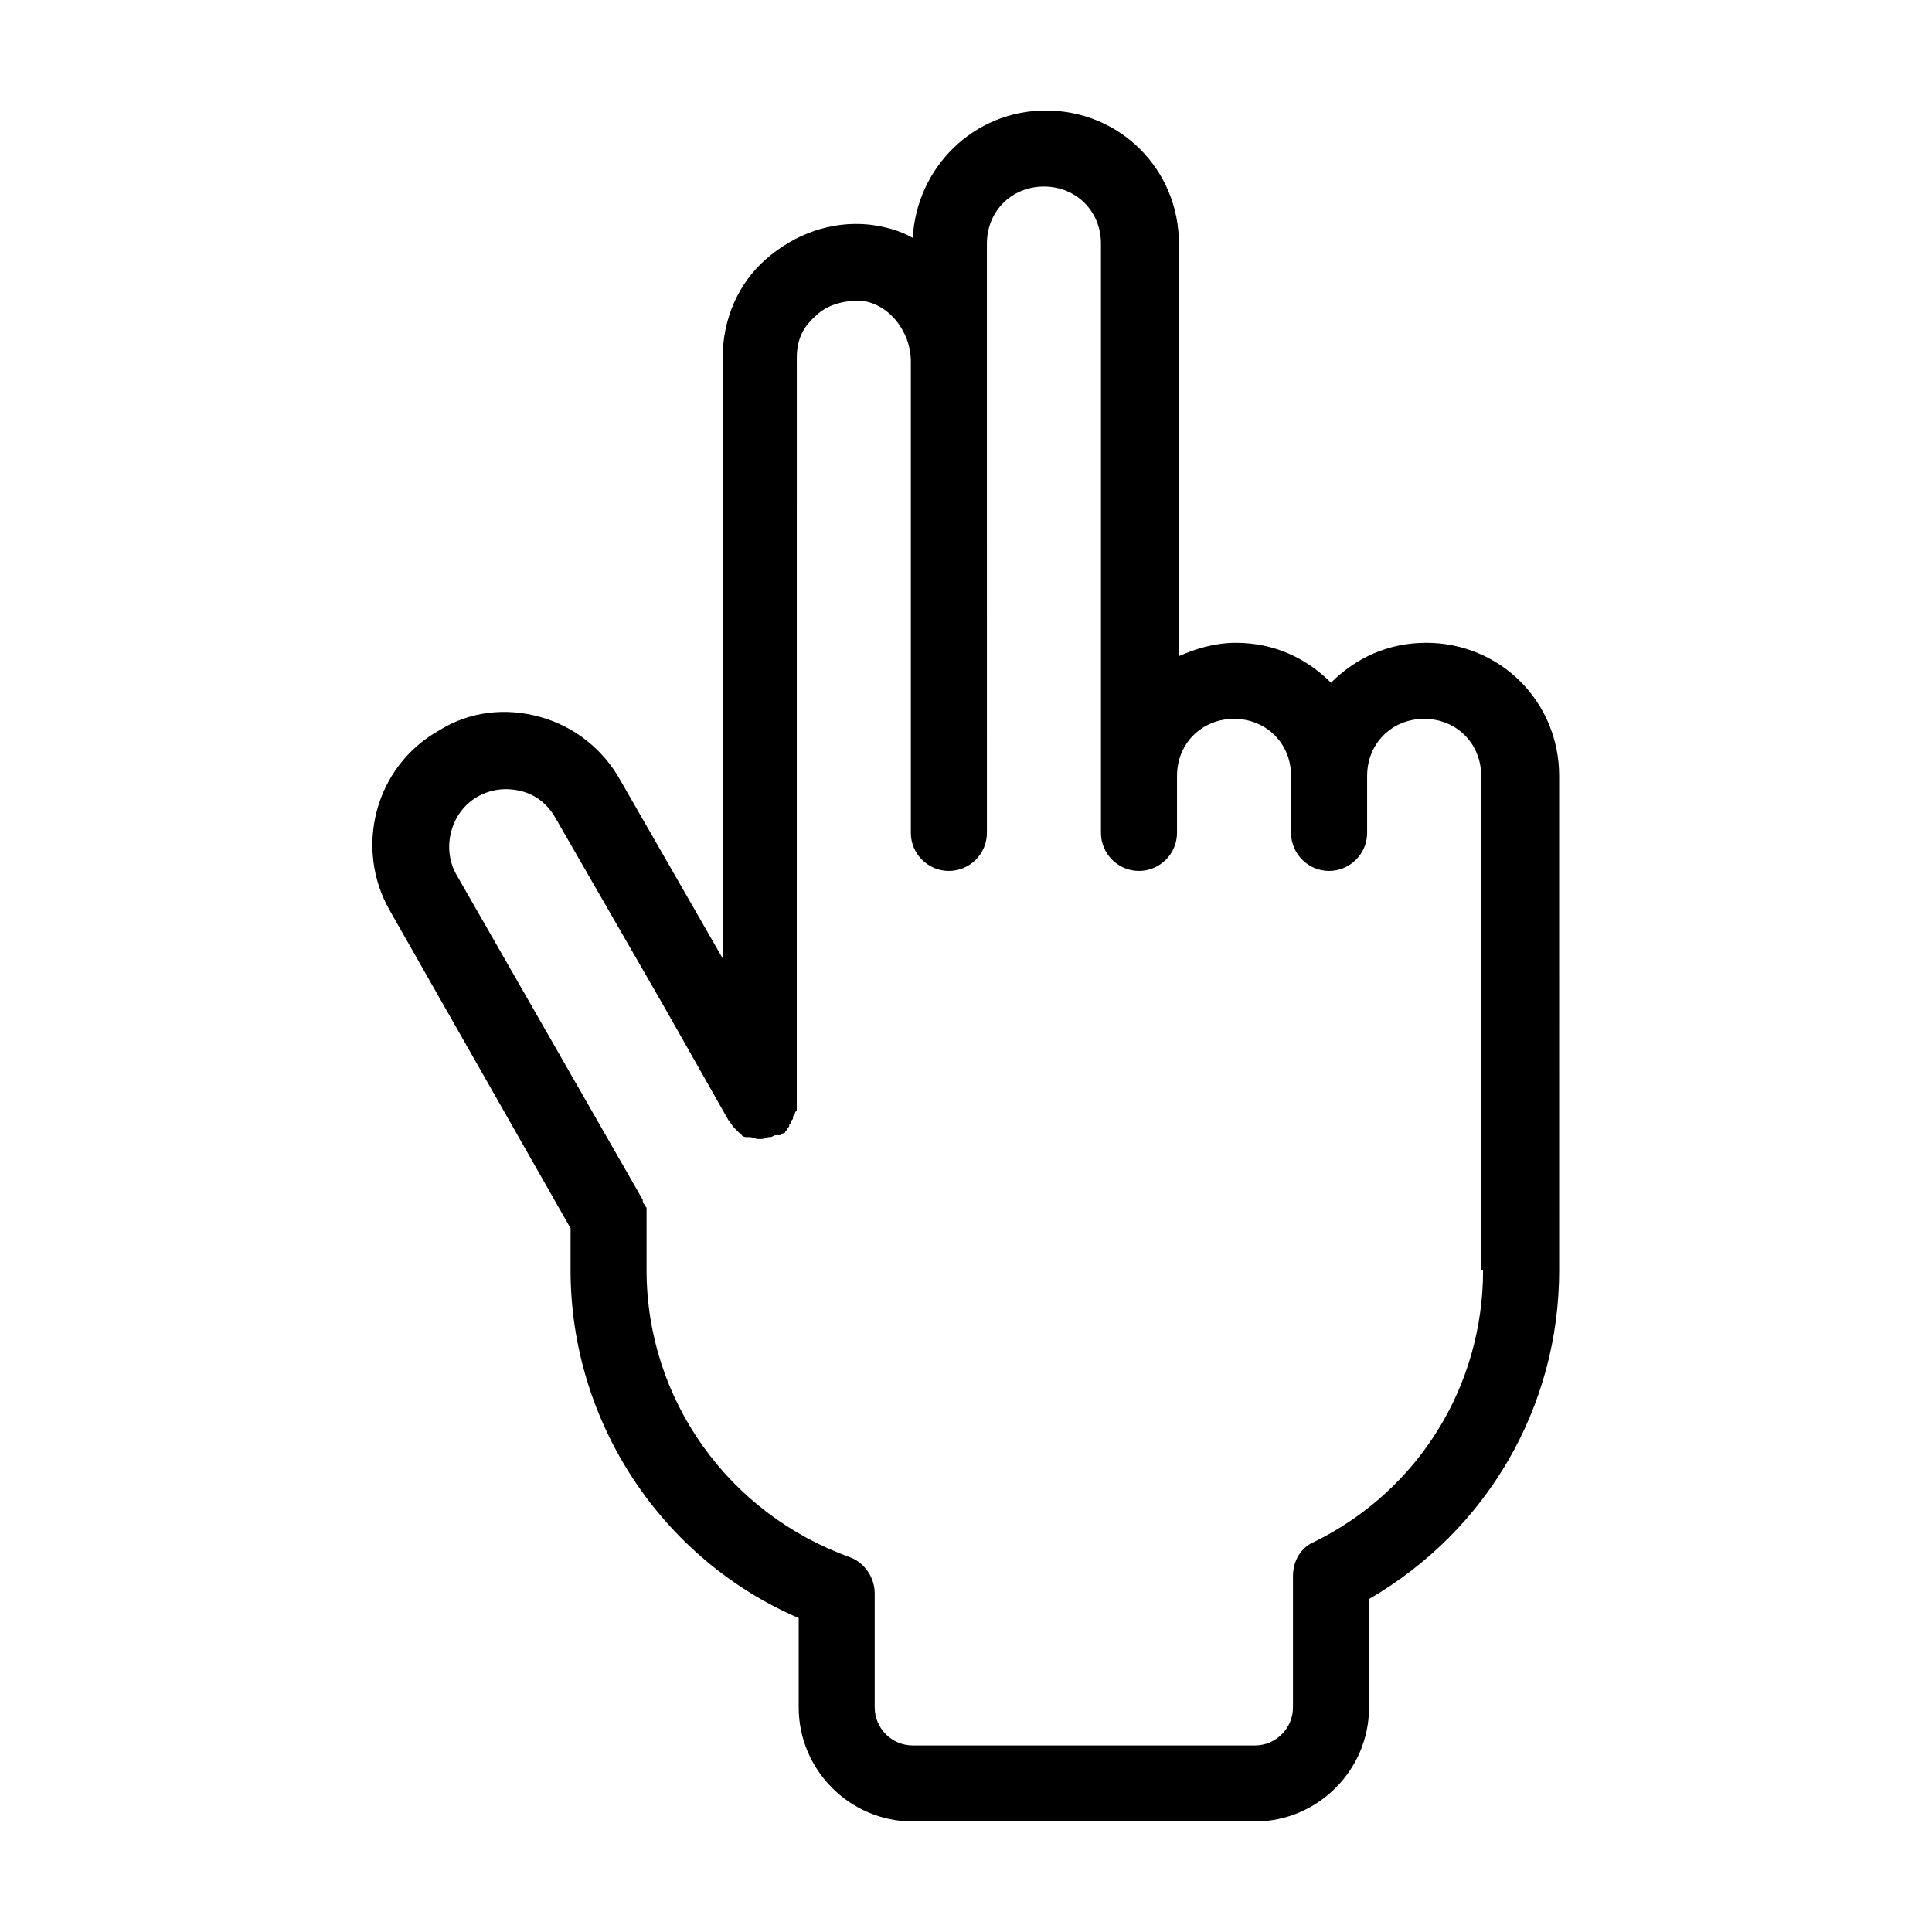
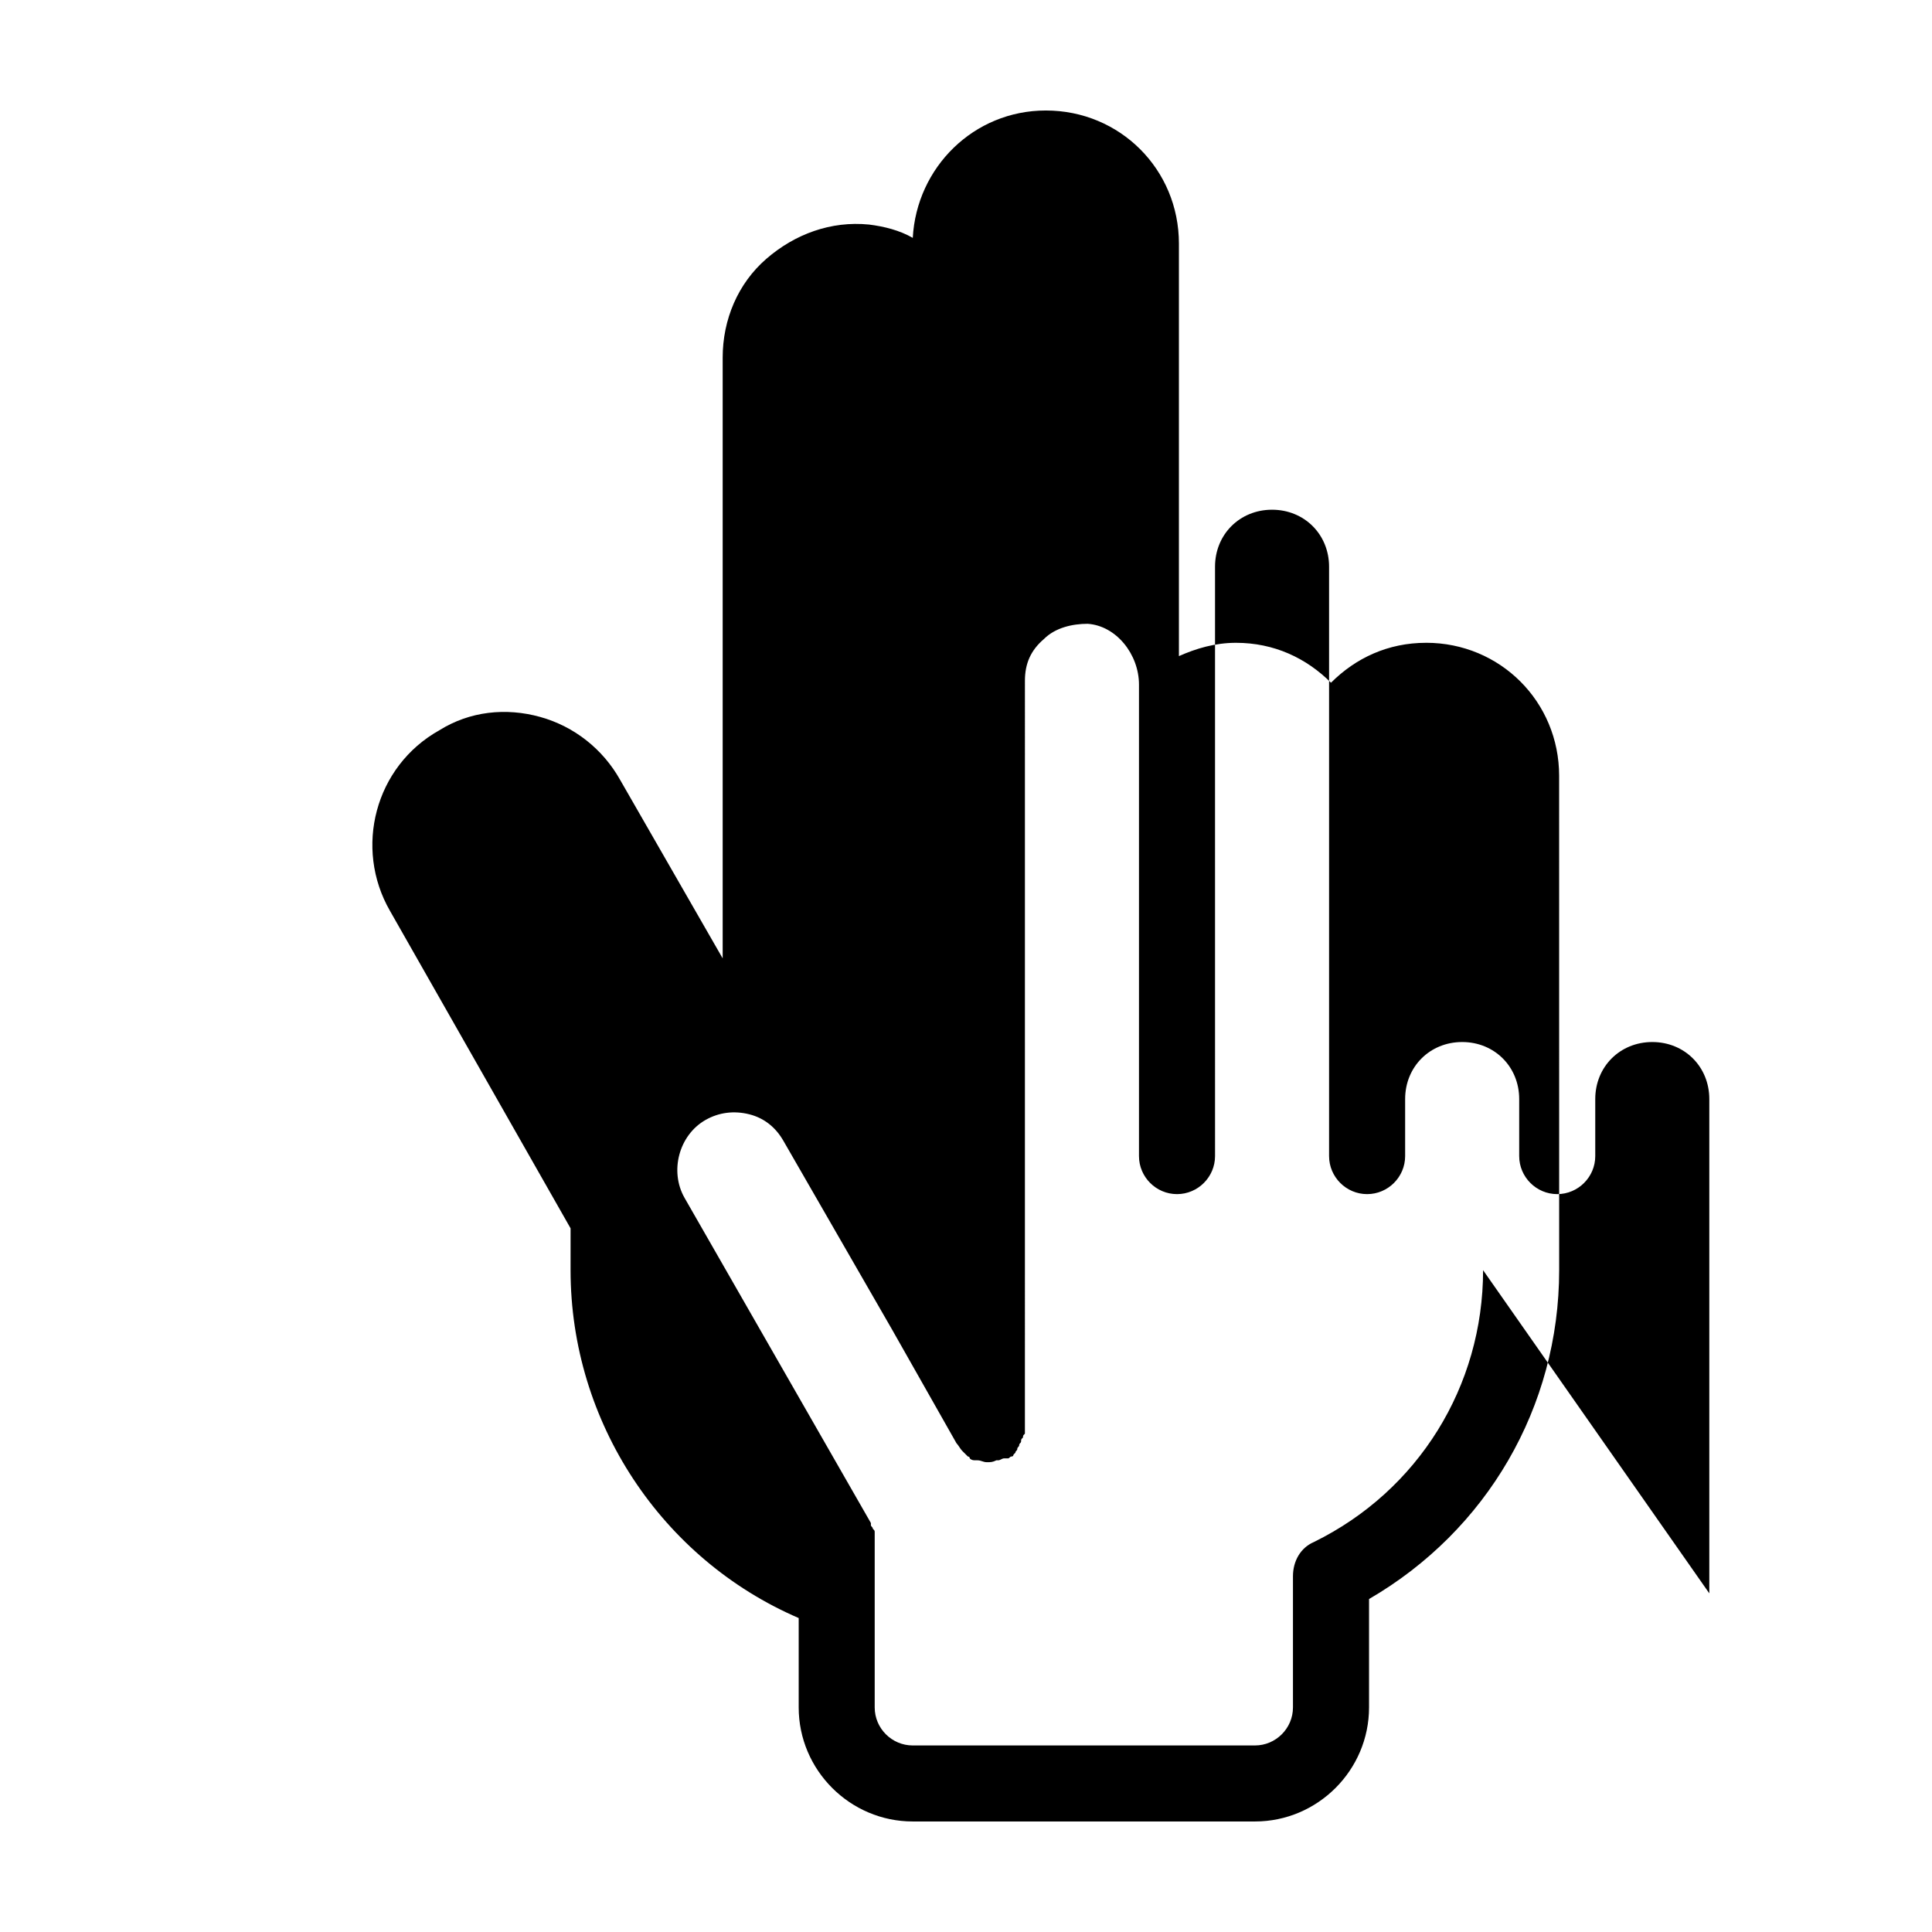
<svg xmlns="http://www.w3.org/2000/svg" fill="#000000" width="800px" height="800px" version="1.1" viewBox="144 144 512 512">
-   <path d="m521.92 314.35c-10.078 0-18.641 4.031-25.191 10.578-6.551-6.551-15.113-10.578-25.191-10.578-5.543 0-10.578 1.512-15.113 3.527v-109.33c0-19.648-15.617-35.266-35.266-35.266-19.145 0-34.258 15.113-35.266 33.754-3.527-2.016-7.559-3.023-11.586-3.527-10.078-1.008-19.648 2.519-27.207 9.07-7.559 6.551-11.586 16.121-11.586 26.199v159.2l-27.207-47.359c-4.535-8.062-12.09-14.105-21.16-16.625-9.07-2.519-18.641-1.512-26.703 3.527-17.129 9.574-22.672 31.234-13.098 47.863l47.863 84.137-0.004 11.082c0 40.305 24.184 76.578 60.457 92.195v23.68c0 16.625 13.602 30.23 30.23 30.23h90.688c16.625 0 30.23-13.602 30.23-30.23v-28.719c31.234-18.137 50.383-50.883 50.383-87.16l-0.008-130.99c0-19.648-15.617-35.266-35.266-35.266zm15.113 166.26c0 30.73-17.129 58.441-44.84 72.043-3.527 1.512-5.543 5.039-5.543 9.07v34.762c0 5.543-4.535 10.078-10.078 10.078h-90.688c-5.543 0-10.078-4.535-10.078-10.078v-30.23c0-4.031-2.519-8.062-6.551-9.574-32.242-11.586-53.906-41.816-53.906-76.074v-13.602-0.504-1.008-1.008c0-0.504 0-0.504-0.504-1.008 0-0.504-0.504-0.504-0.504-1.008v-0.504l-49.375-86.152c-4.031-7.055-1.512-16.625 5.543-20.656 3.527-2.016 7.559-2.519 11.586-1.512 4.031 1.008 7.055 3.527 9.07 7.055l28.719 49.879 17.129 30.23c0.504 0.504 1.008 1.512 1.512 2.016 0.504 0.504 1.008 1.008 1.512 1.512 0 0 0.504 0 0.504 0.504 0.504 0.504 1.008 0.504 1.512 0.504h0.504c1.008 0 1.512 0.504 2.519 0.504s1.512 0 2.519-0.504h0.504c0.504 0 1.008-0.504 1.512-0.504h0.504 0.504c0.504 0 0.504-0.504 1.008-0.504s0.504-0.504 0.504-0.504l0.504-0.504c0-0.504 0.504-0.504 0.504-1.008 0-0.504 0.504-0.504 0.504-1.008s0.504-0.504 0.504-1.008c0-0.504 0-0.504 0.504-1.008 0-0.504 0-0.504 0.504-1.008v-1.008-1.008-0.504l0.004-196.99c0-4.535 1.512-8.062 5.039-11.082 3.023-3.023 7.559-4.031 11.586-4.031 7.559 0.504 13.602 8.062 13.602 16.121v124.94c0 5.543 4.535 10.078 10.078 10.078 5.543 0 10.078-4.535 10.078-10.078l-0.004-95.723v-60.457c0-8.566 6.551-15.113 15.113-15.113 8.566 0 15.113 6.551 15.113 15.113v156.18c0 5.543 4.535 10.078 10.078 10.078s10.078-4.535 10.078-10.078v-15.113c0-8.566 6.551-15.113 15.113-15.113 8.566 0 15.113 6.551 15.113 15.113v15.113c0 5.543 4.535 10.078 10.078 10.078 5.543 0 10.078-4.535 10.078-10.078v-15.113c0-8.566 6.551-15.113 15.113-15.113 8.566 0 15.113 6.551 15.113 15.113v130.99z" />
+   <path d="m521.92 314.35c-10.078 0-18.641 4.031-25.191 10.578-6.551-6.551-15.113-10.578-25.191-10.578-5.543 0-10.578 1.512-15.113 3.527v-109.33c0-19.648-15.617-35.266-35.266-35.266-19.145 0-34.258 15.113-35.266 33.754-3.527-2.016-7.559-3.023-11.586-3.527-10.078-1.008-19.648 2.519-27.207 9.07-7.559 6.551-11.586 16.121-11.586 26.199v159.2l-27.207-47.359c-4.535-8.062-12.09-14.105-21.16-16.625-9.07-2.519-18.641-1.512-26.703 3.527-17.129 9.574-22.672 31.234-13.098 47.863l47.863 84.137-0.004 11.082c0 40.305 24.184 76.578 60.457 92.195v23.68c0 16.625 13.602 30.23 30.23 30.23h90.688c16.625 0 30.23-13.602 30.23-30.23v-28.719c31.234-18.137 50.383-50.883 50.383-87.16l-0.008-130.99c0-19.648-15.617-35.266-35.266-35.266zm15.113 166.26c0 30.73-17.129 58.441-44.84 72.043-3.527 1.512-5.543 5.039-5.543 9.07v34.762c0 5.543-4.535 10.078-10.078 10.078h-90.688c-5.543 0-10.078-4.535-10.078-10.078v-30.23v-13.602-0.504-1.008-1.008c0-0.504 0-0.504-0.504-1.008 0-0.504-0.504-0.504-0.504-1.008v-0.504l-49.375-86.152c-4.031-7.055-1.512-16.625 5.543-20.656 3.527-2.016 7.559-2.519 11.586-1.512 4.031 1.008 7.055 3.527 9.07 7.055l28.719 49.879 17.129 30.23c0.504 0.504 1.008 1.512 1.512 2.016 0.504 0.504 1.008 1.008 1.512 1.512 0 0 0.504 0 0.504 0.504 0.504 0.504 1.008 0.504 1.512 0.504h0.504c1.008 0 1.512 0.504 2.519 0.504s1.512 0 2.519-0.504h0.504c0.504 0 1.008-0.504 1.512-0.504h0.504 0.504c0.504 0 0.504-0.504 1.008-0.504s0.504-0.504 0.504-0.504l0.504-0.504c0-0.504 0.504-0.504 0.504-1.008 0-0.504 0.504-0.504 0.504-1.008s0.504-0.504 0.504-1.008c0-0.504 0-0.504 0.504-1.008 0-0.504 0-0.504 0.504-1.008v-1.008-1.008-0.504l0.004-196.99c0-4.535 1.512-8.062 5.039-11.082 3.023-3.023 7.559-4.031 11.586-4.031 7.559 0.504 13.602 8.062 13.602 16.121v124.94c0 5.543 4.535 10.078 10.078 10.078 5.543 0 10.078-4.535 10.078-10.078l-0.004-95.723v-60.457c0-8.566 6.551-15.113 15.113-15.113 8.566 0 15.113 6.551 15.113 15.113v156.18c0 5.543 4.535 10.078 10.078 10.078s10.078-4.535 10.078-10.078v-15.113c0-8.566 6.551-15.113 15.113-15.113 8.566 0 15.113 6.551 15.113 15.113v15.113c0 5.543 4.535 10.078 10.078 10.078 5.543 0 10.078-4.535 10.078-10.078v-15.113c0-8.566 6.551-15.113 15.113-15.113 8.566 0 15.113 6.551 15.113 15.113v130.99z" />
</svg>